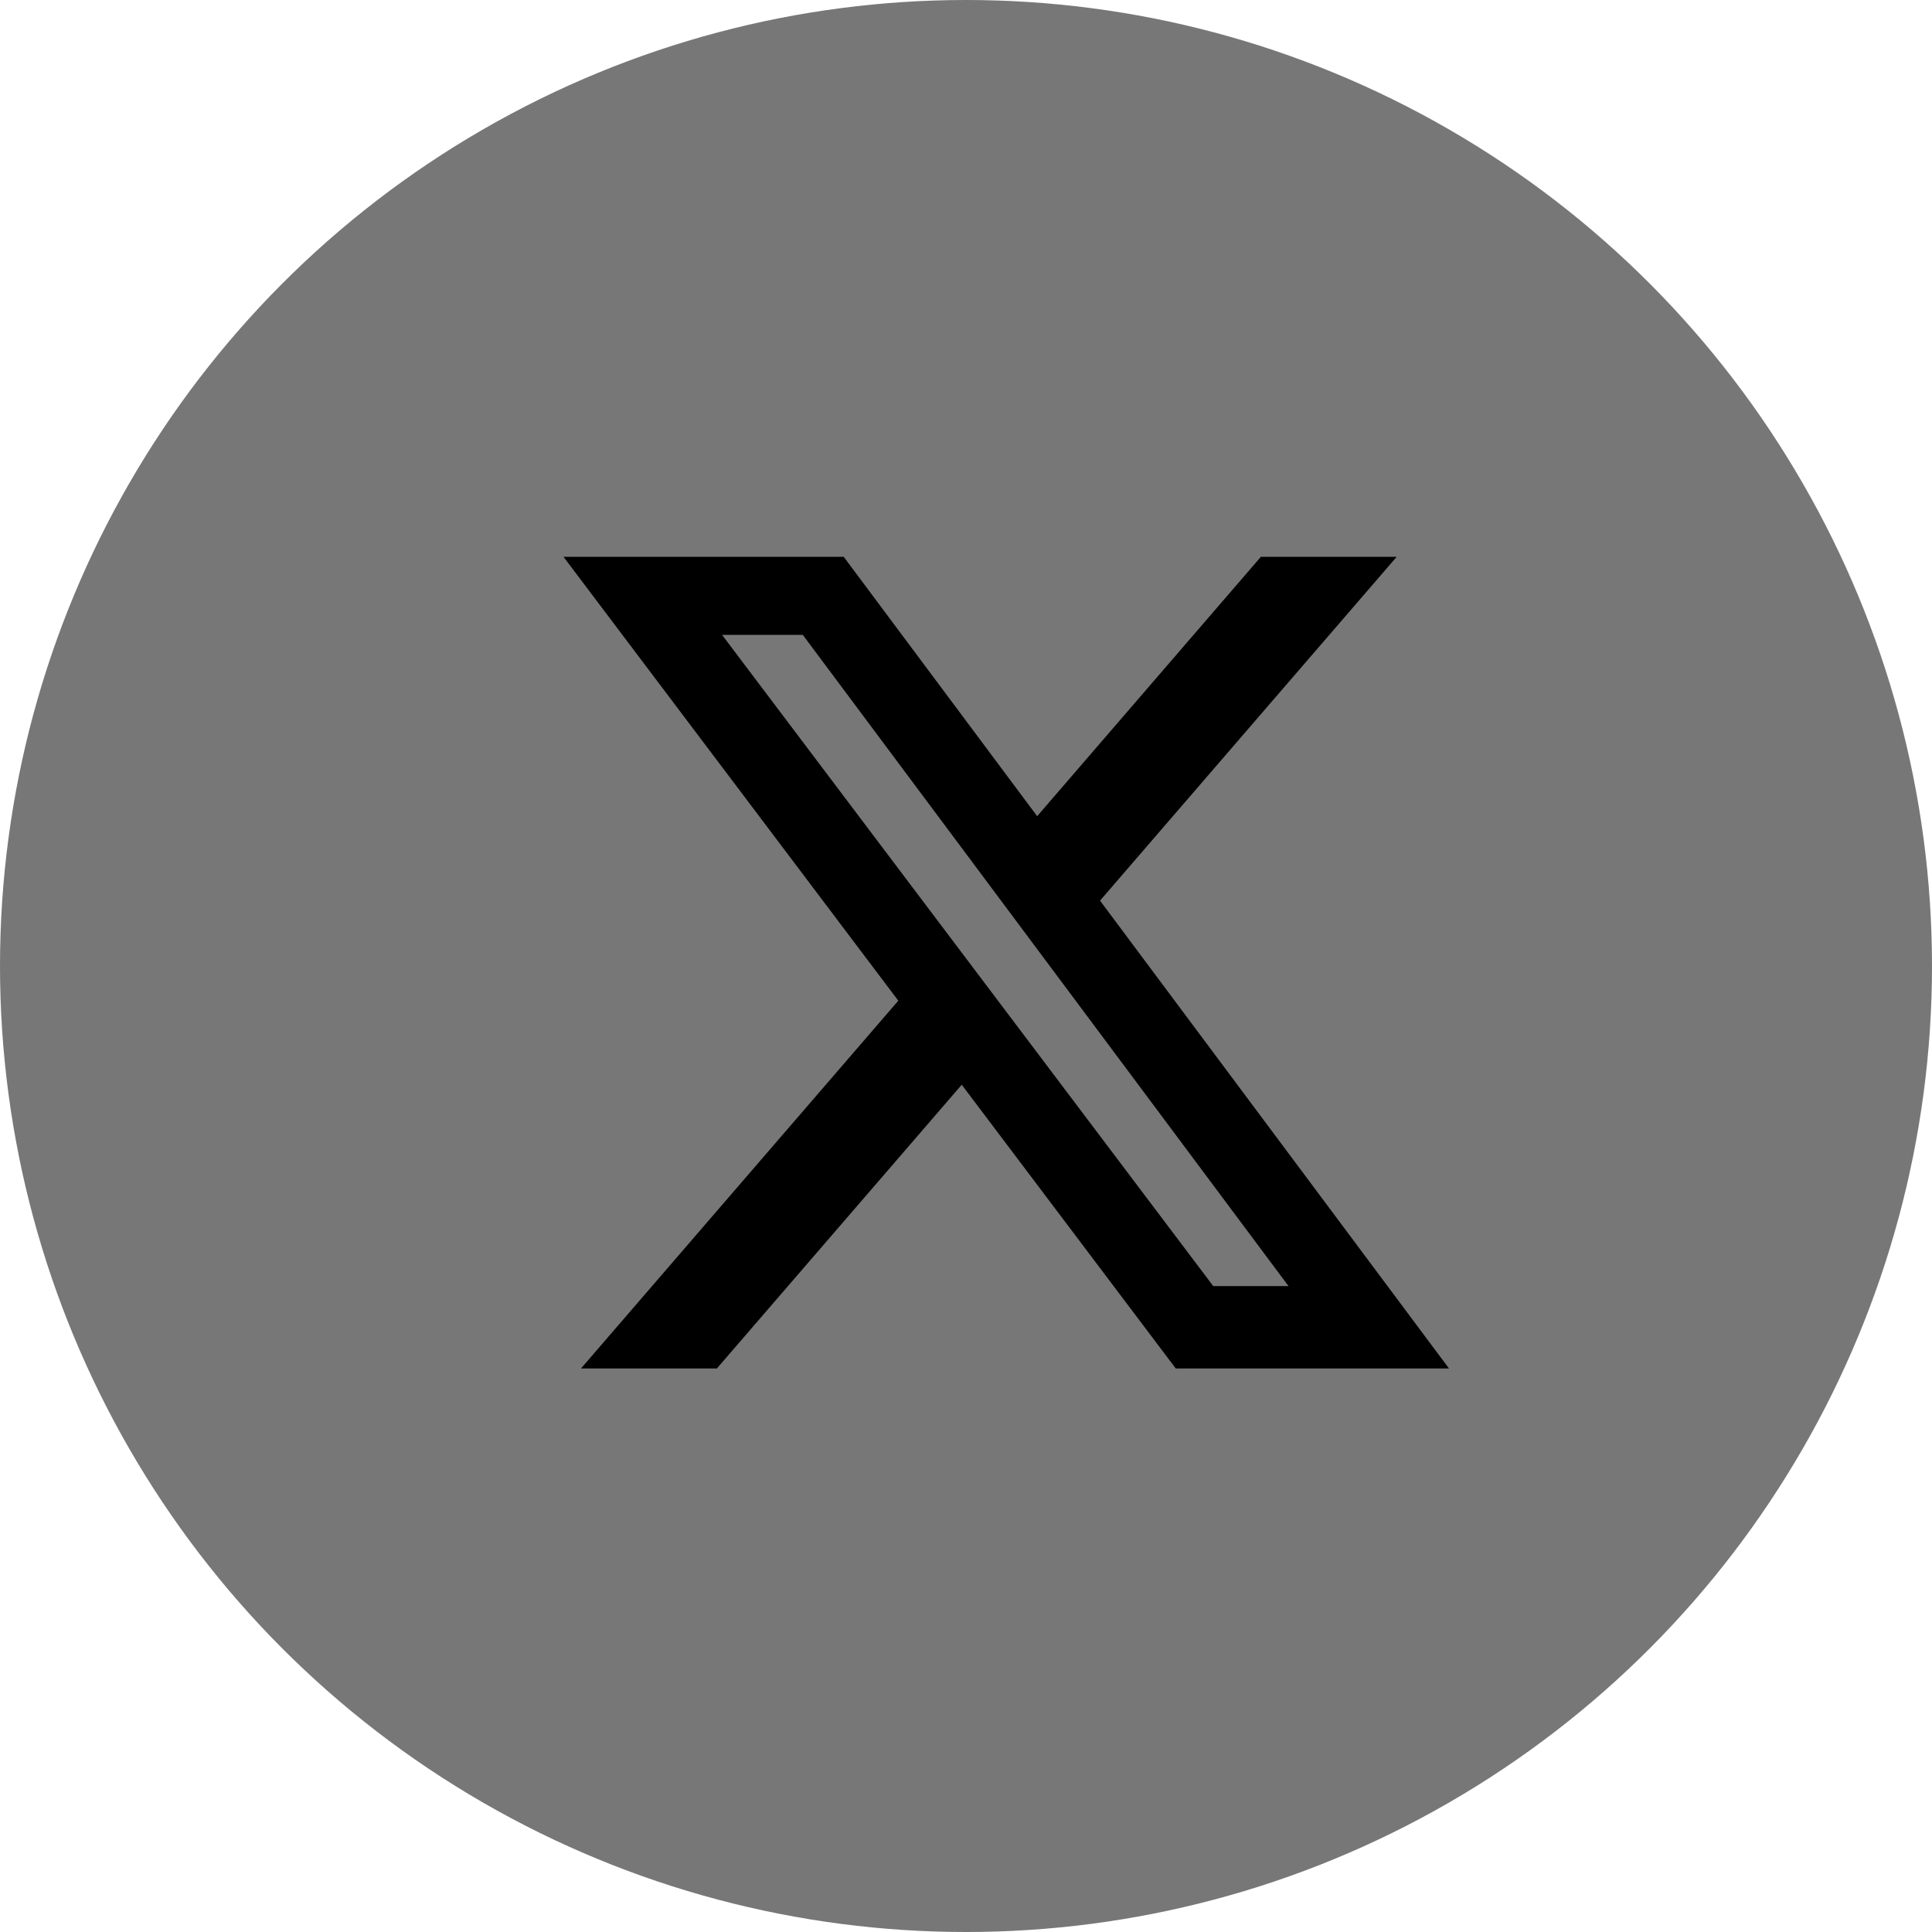
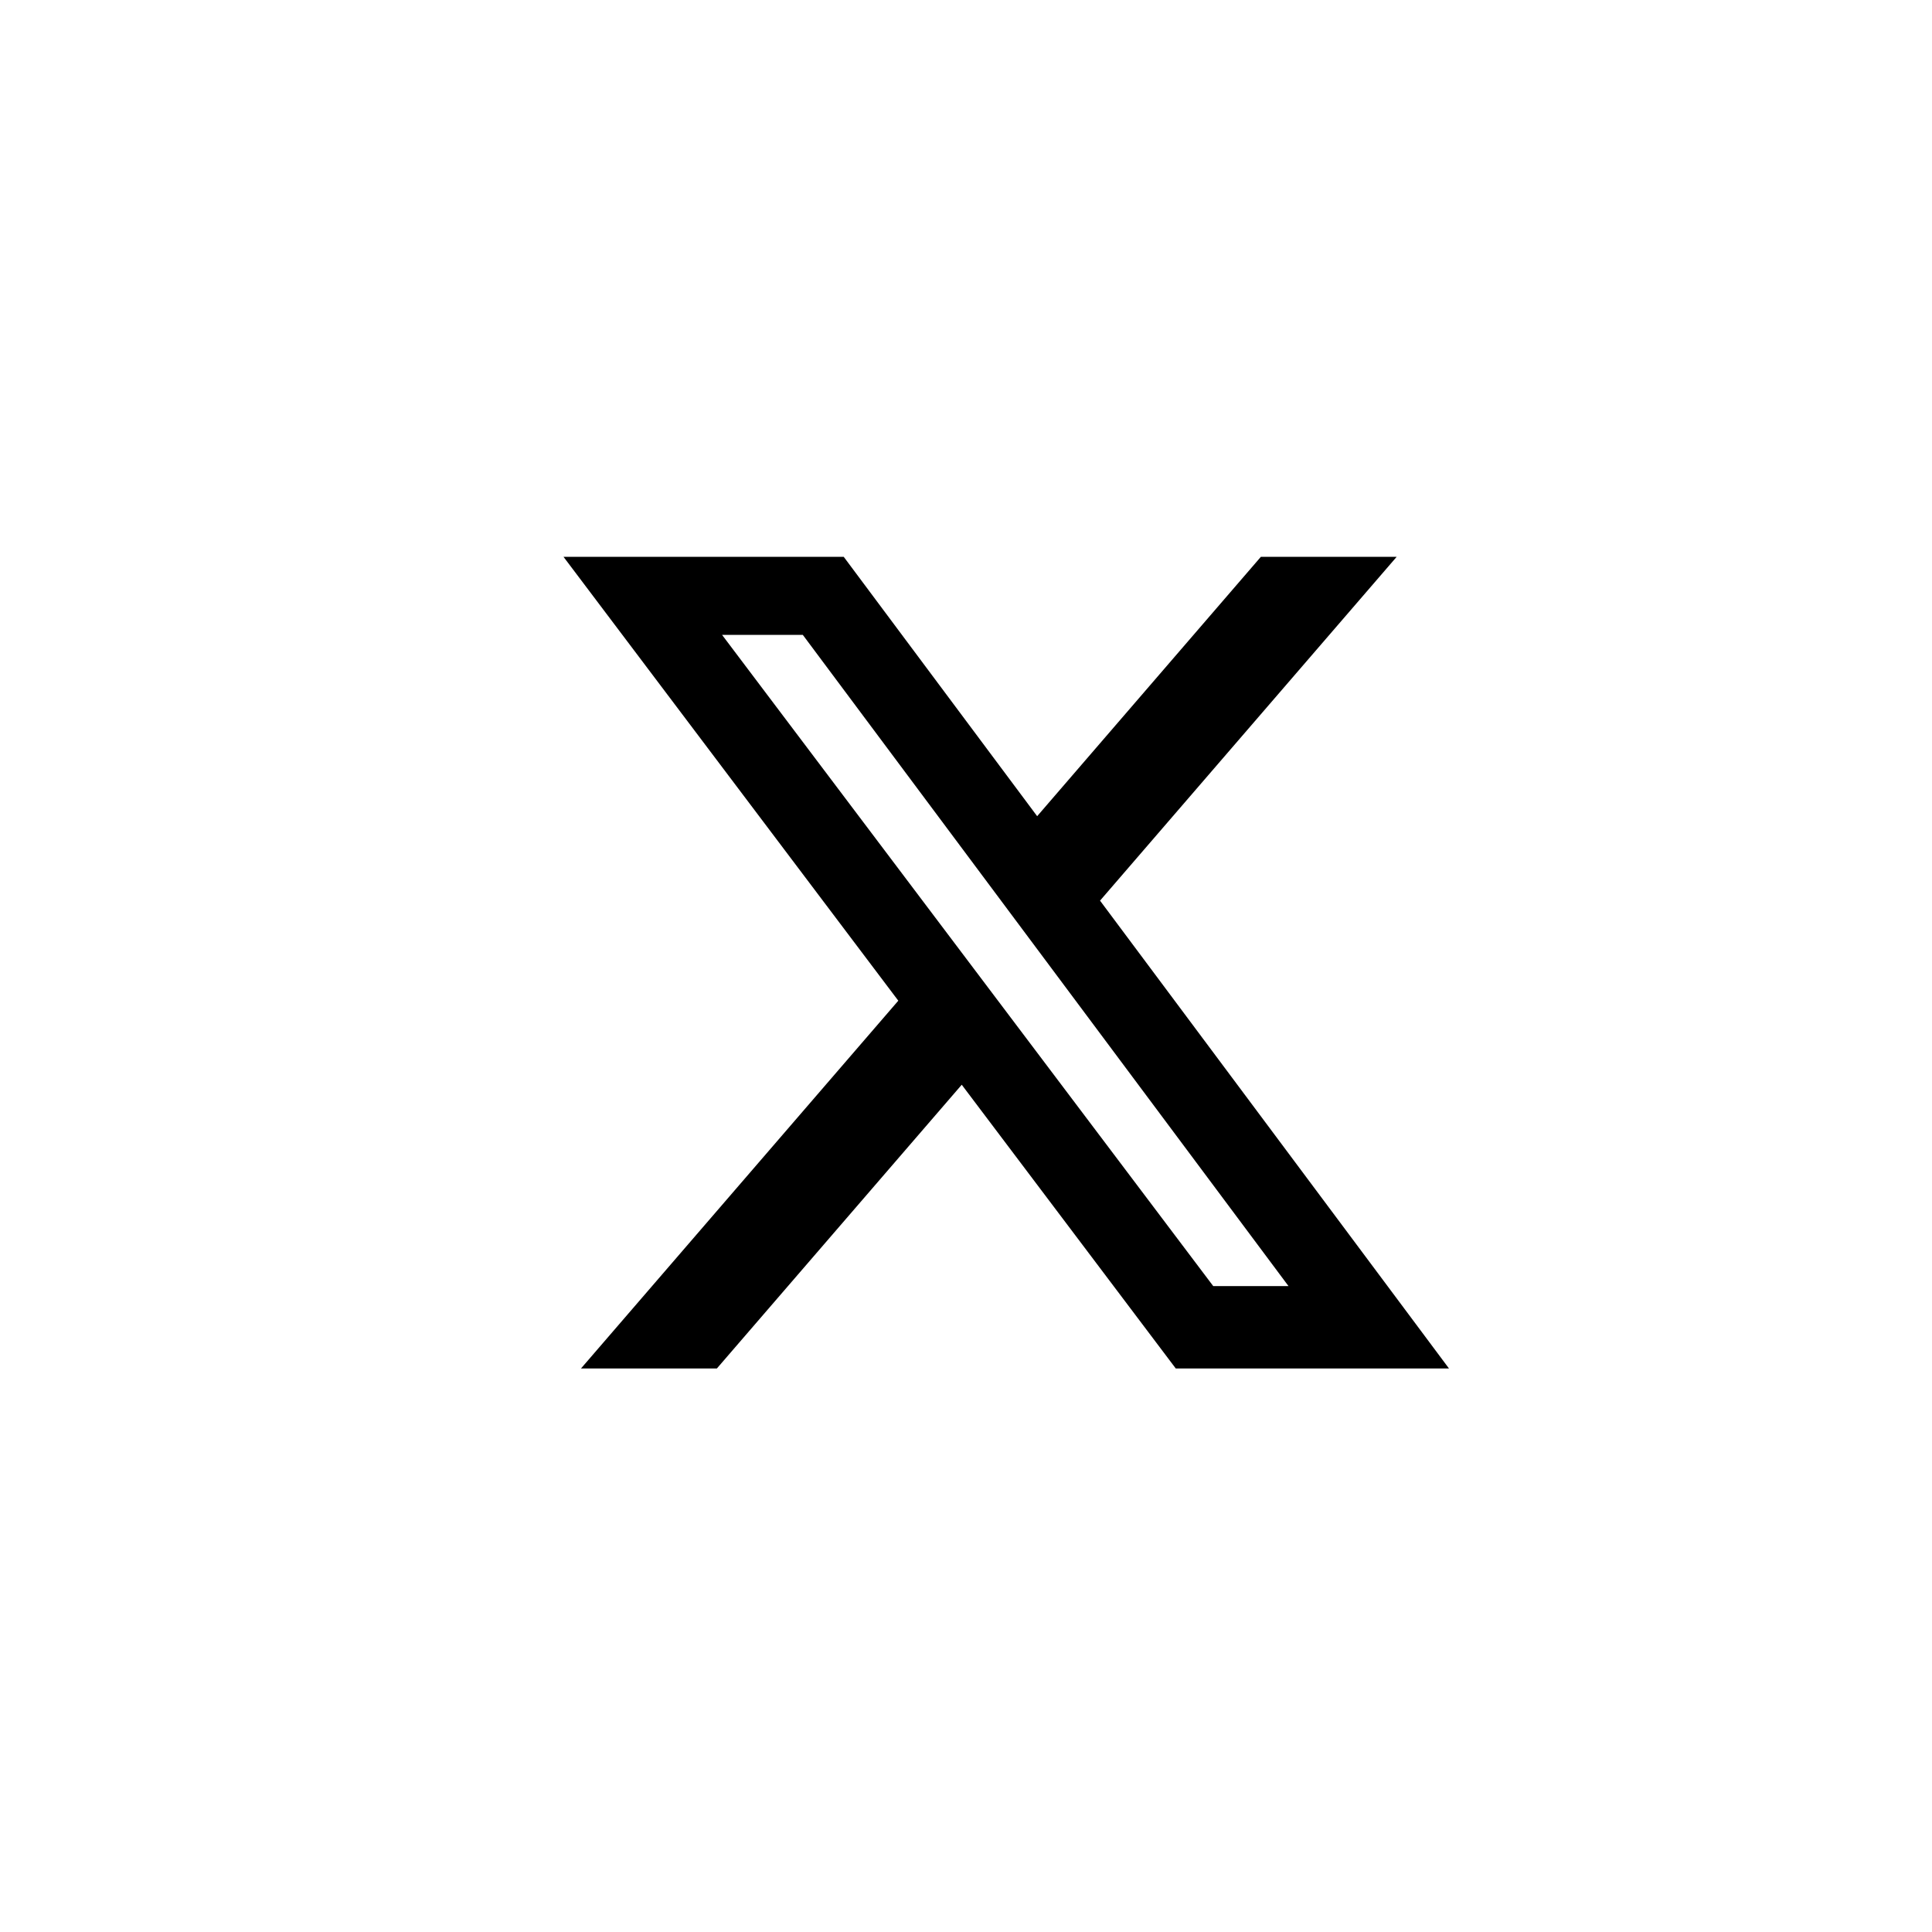
<svg xmlns="http://www.w3.org/2000/svg" width="24" height="24" viewBox="0 0 24 24" fill="none">
-   <circle cx="12" cy="12" r="12" fill="#777777" />
  <path d="M15.663 6.917H17.35L13.665 11.188L18 17H14.606L11.947 13.475L8.905 17H7.217L11.159 12.431L7 6.917H10.481L12.884 10.139L15.663 6.917ZM15.071 15.976H16.006L9.973 7.887H8.97L15.071 15.976Z" fill="black" />
</svg>